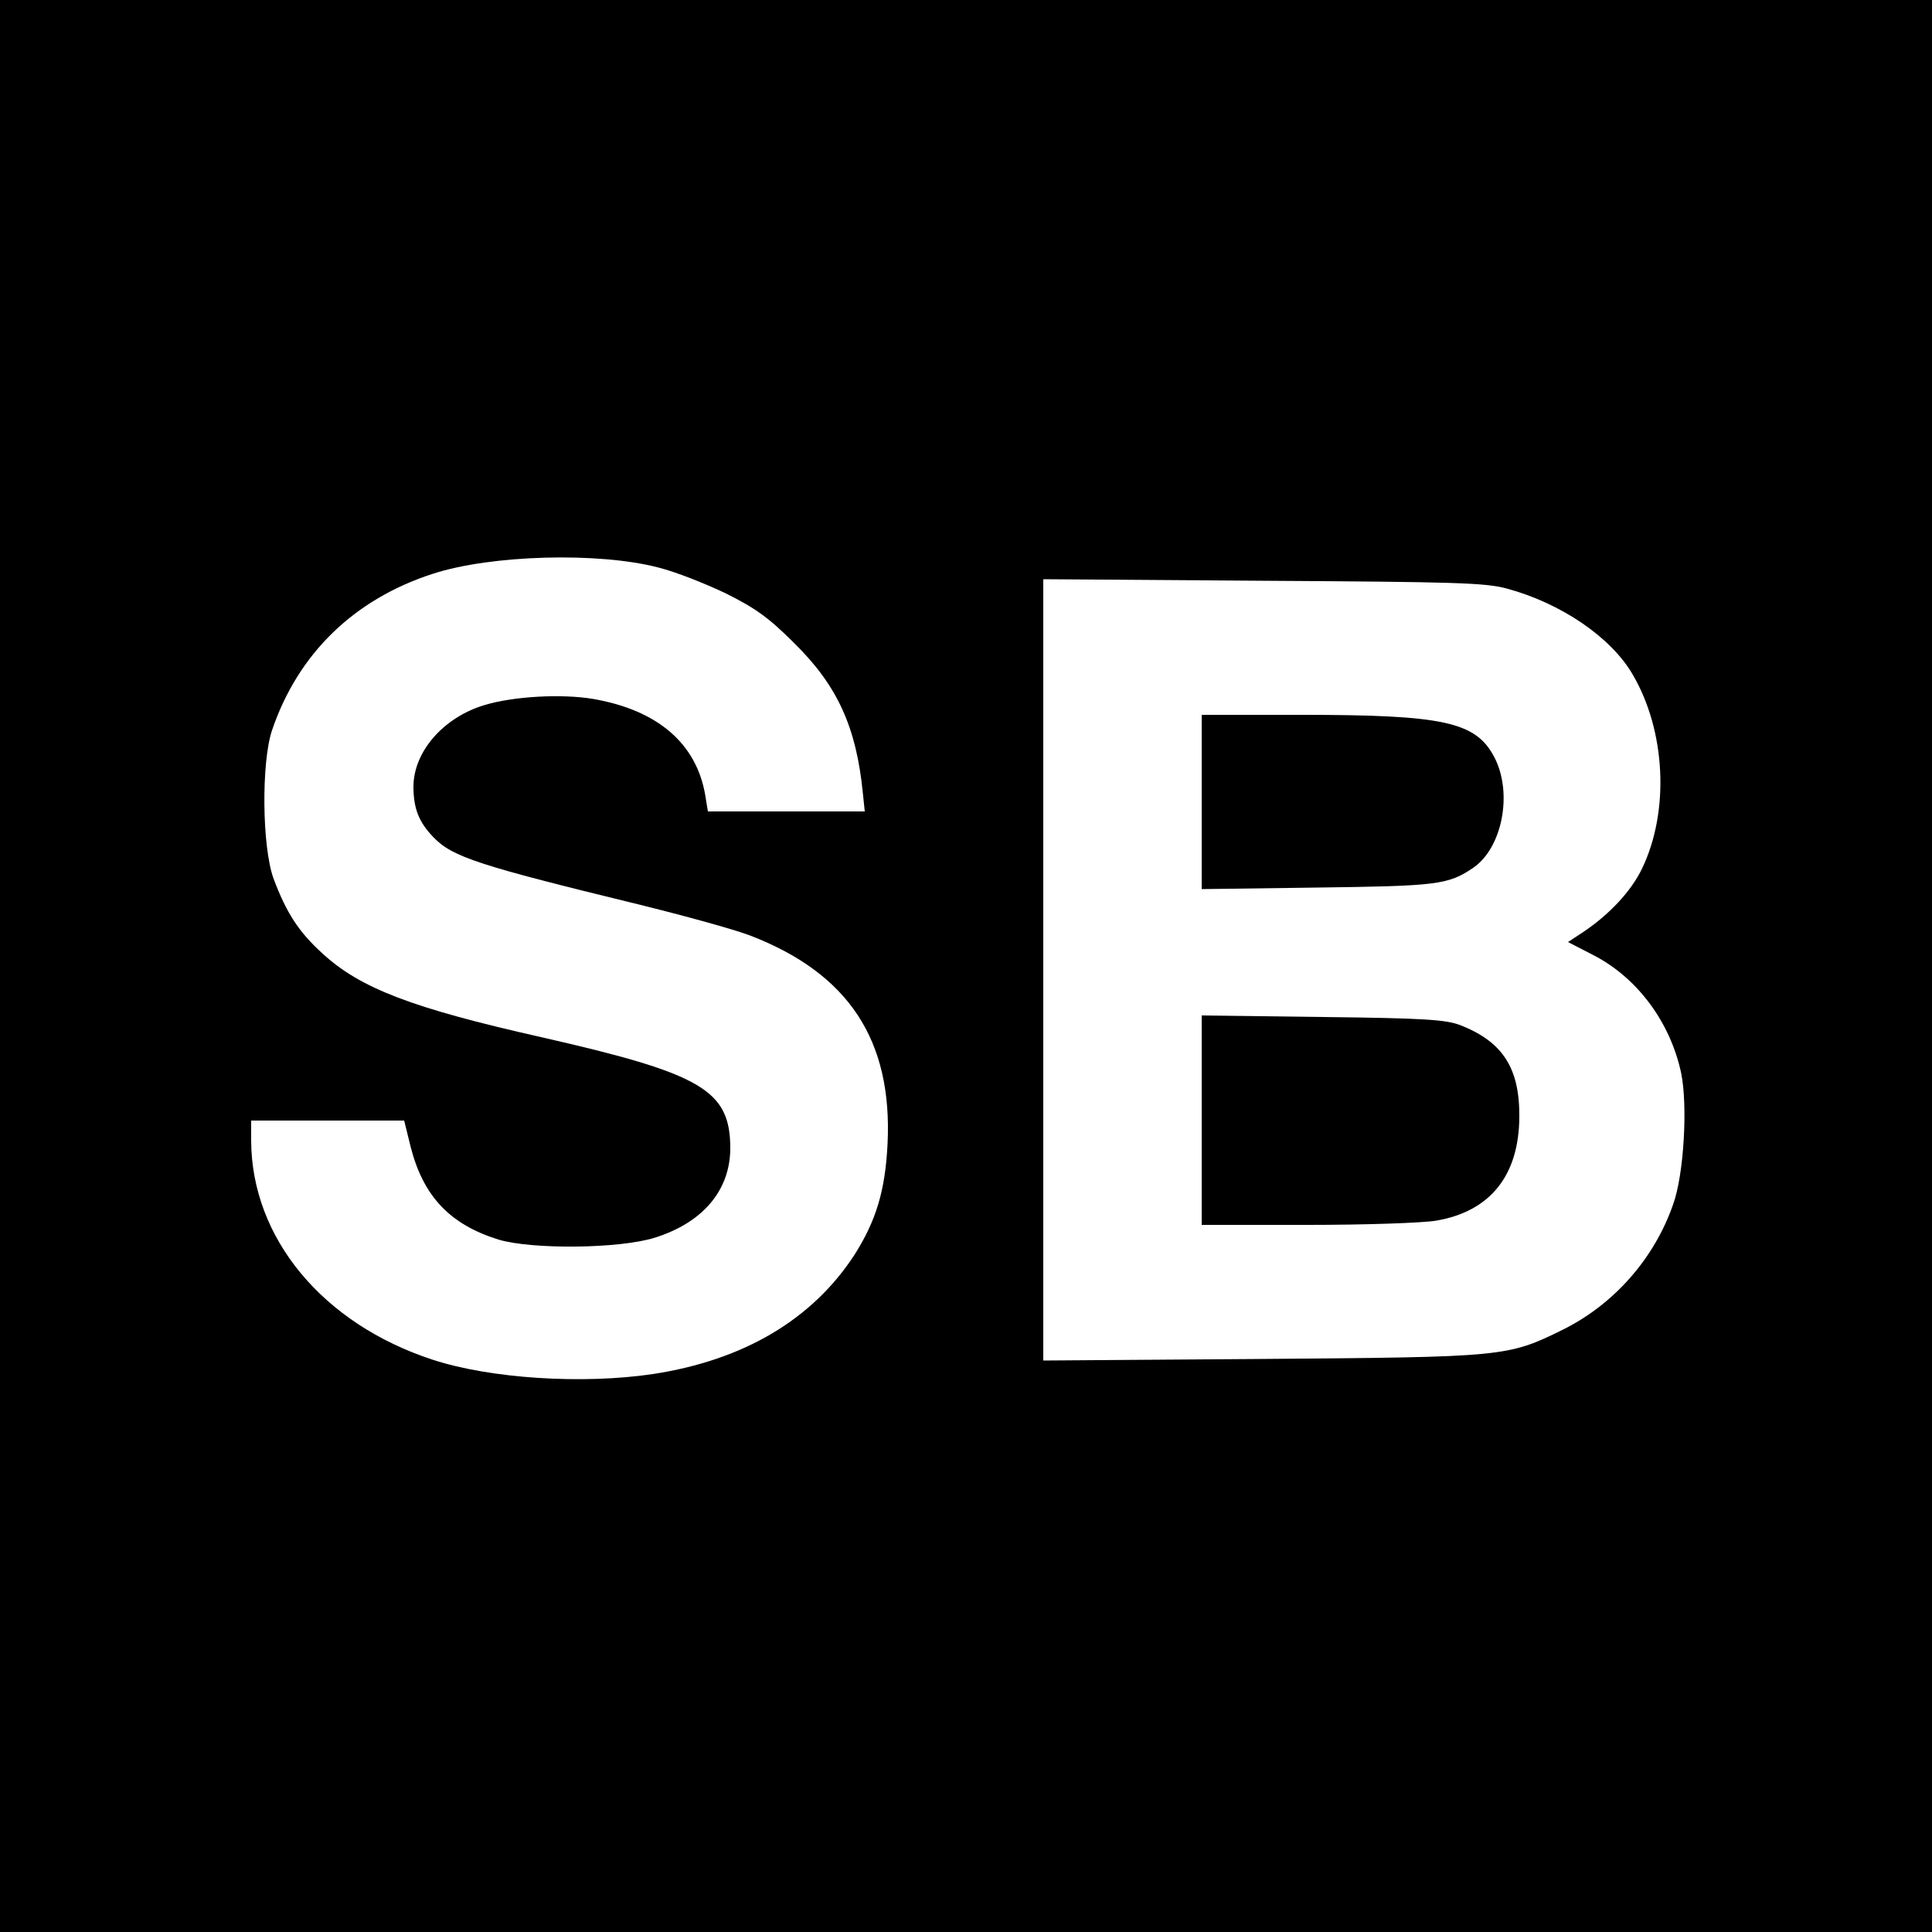
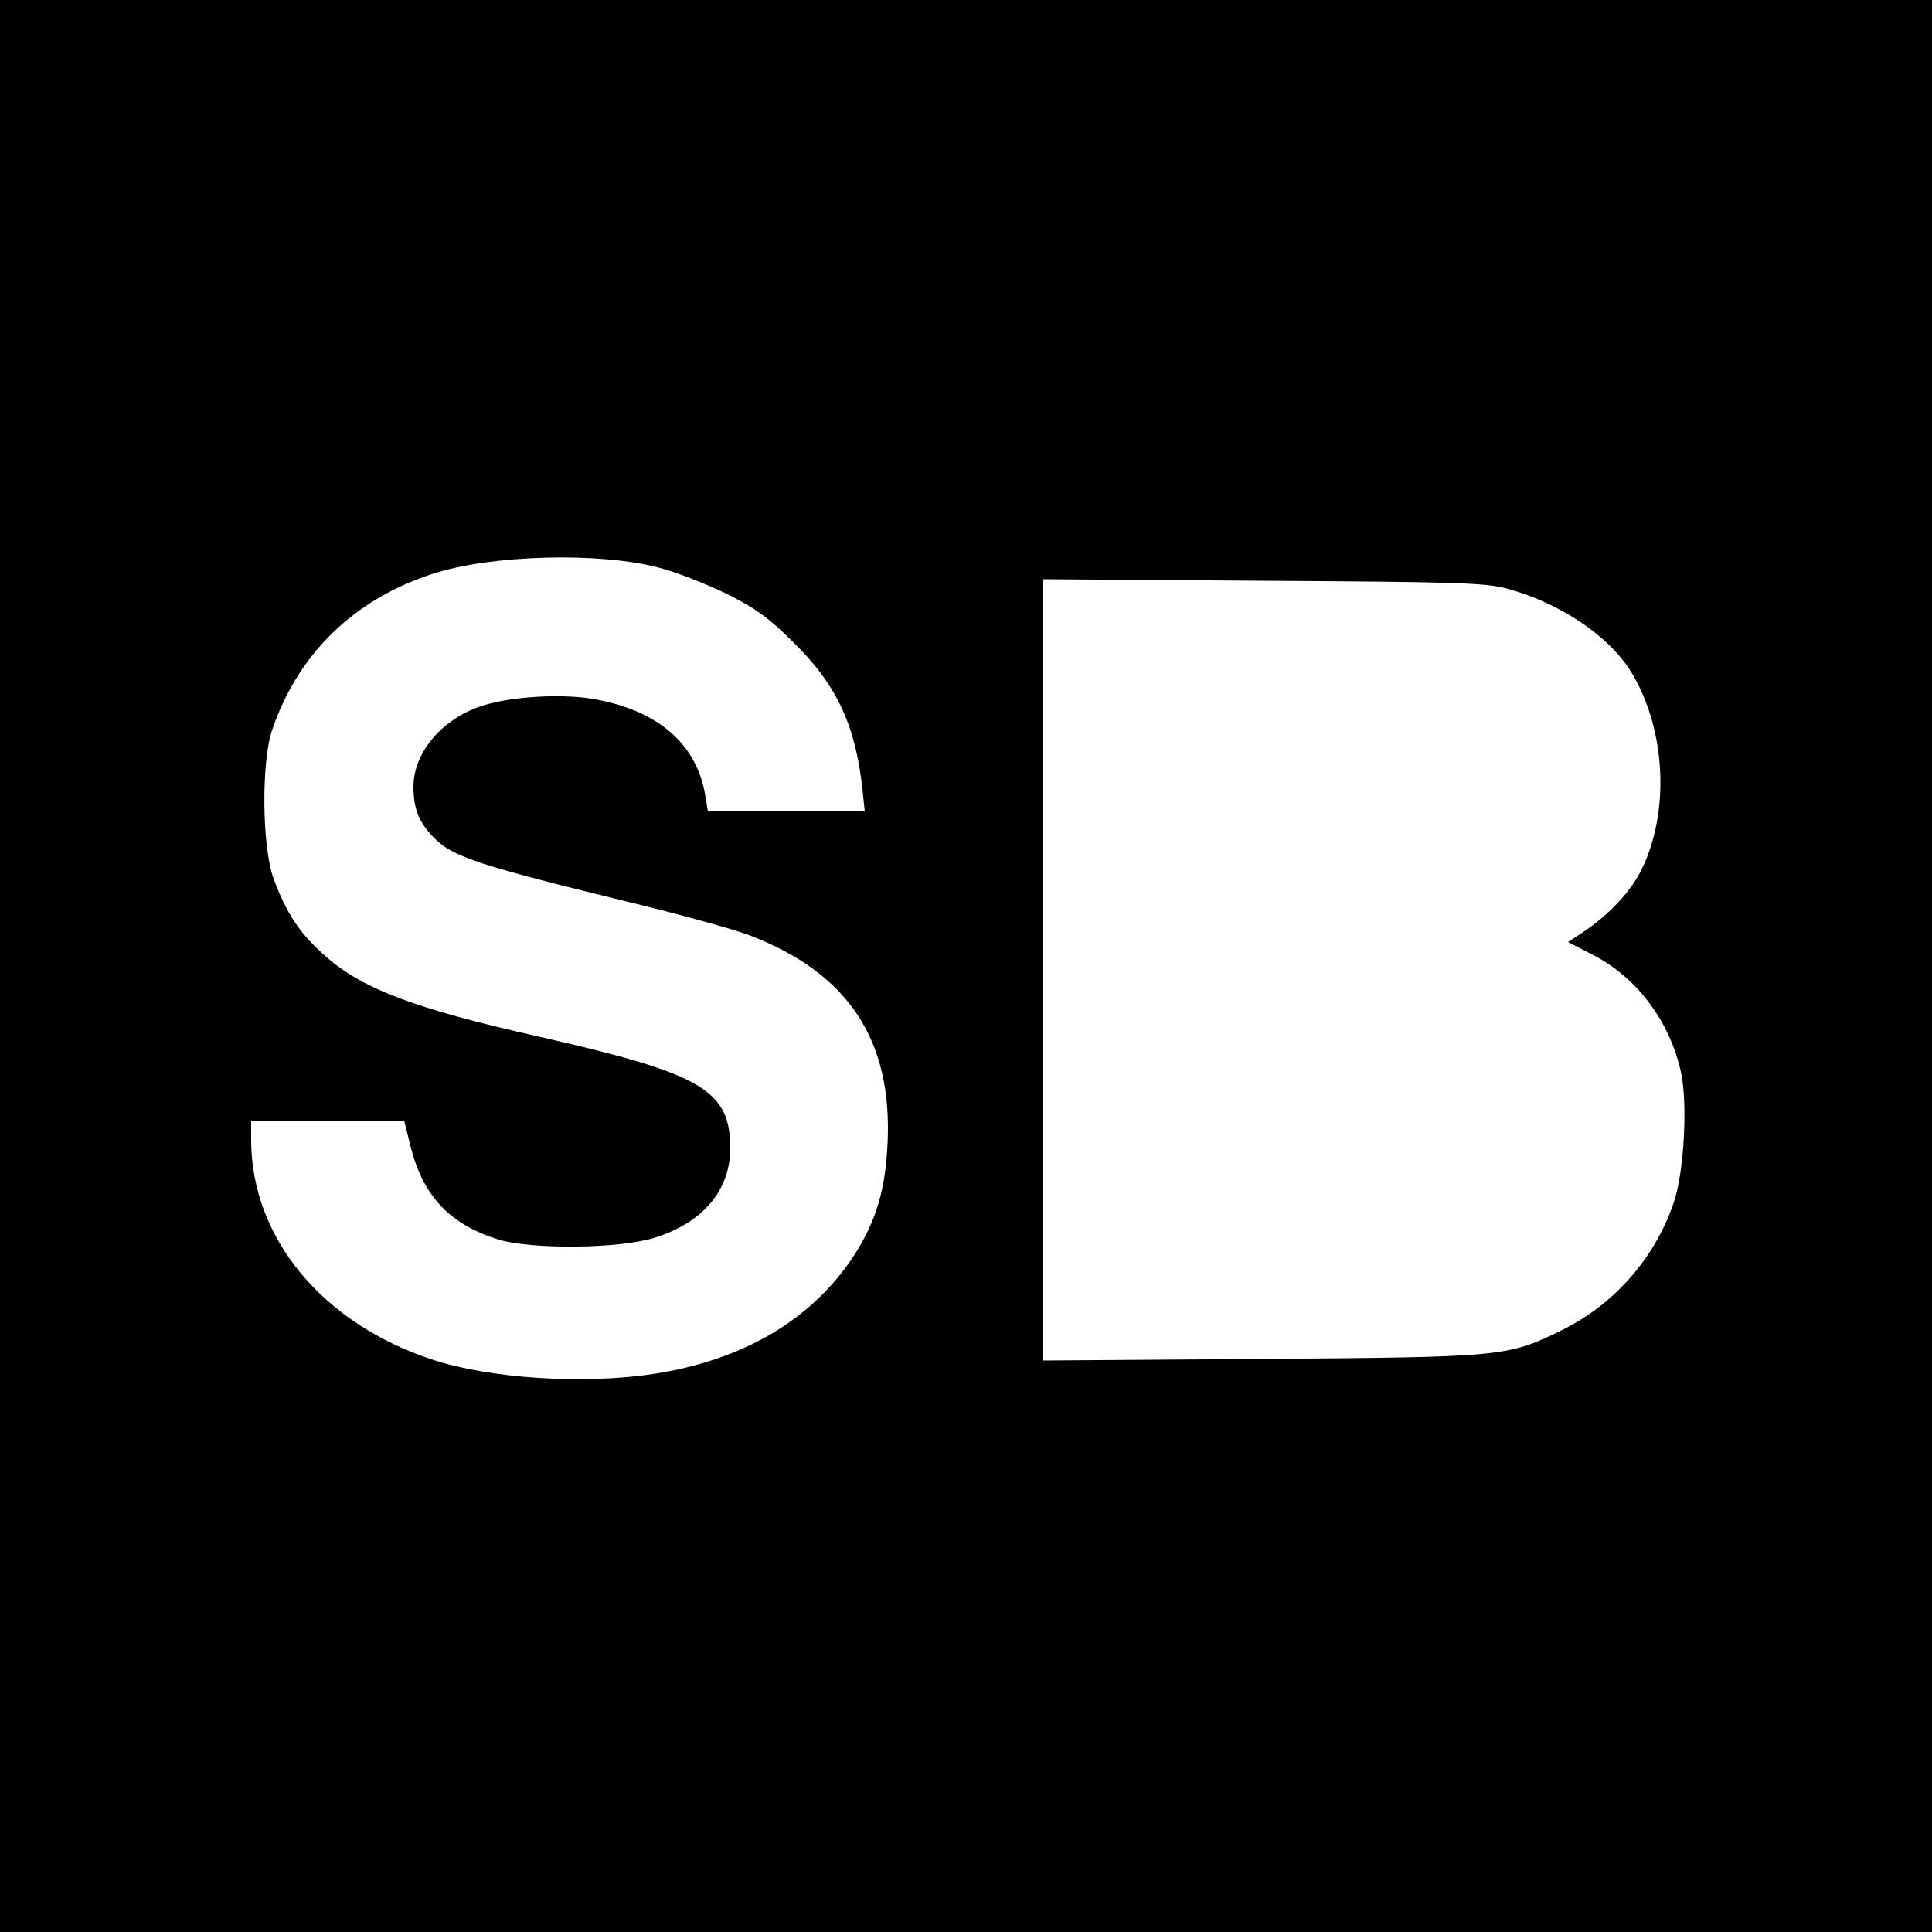
<svg xmlns="http://www.w3.org/2000/svg" version="1.0" width="500pt" height="500pt" viewBox="0 0 500 500" preserveAspectRatio="xMidYMid meet">
  <g transform="translate(0,500) scale(0.1,-0.1)" fill="#000000" stroke="none">
    <path d="M0 2500 l0 -2500 2500 0 2500 0 0 2500 0 2500 -2500 0 -2500 0 0 -2500z m1705 1031 c44 -11 122 -42 174 -67 76 -38 110 -62 176 -128 112 -110 161 -217 178 -388 l5 -48 -203 0 -203 0 -7 43 c-23 133 -123 219 -289 248 -82 14 -208 7 -283 -16 -106 -32 -183 -121 -183 -211 0 -56 14 -92 52 -131 49 -51 118 -73 528 -173 118 -29 249 -65 291 -81 255 -98 369 -271 356 -539 -6 -122 -30 -200 -86 -288 -109 -167 -286 -272 -521 -308 -182 -27 -420 -12 -570 37 -285 93 -469 315 -470 567 l0 52 198 0 198 0 17 -69 c33 -128 102 -200 227 -239 87 -26 313 -24 405 5 124 39 194 122 195 230 0 152 -72 194 -490 289 -333 75 -467 126 -565 216 -62 56 -94 106 -127 194 -30 82 -32 301 -4 384 67 198 212 339 416 405 150 49 429 57 585 16z m2194 -54 c141 -38 270 -126 326 -222 86 -146 96 -354 25 -502 -28 -59 -85 -120 -154 -166 l-38 -25 62 -32 c116 -58 203 -175 231 -308 17 -84 7 -262 -21 -339 -49 -141 -154 -259 -285 -324 -144 -71 -152 -71 -782 -76 l-563 -4 0 1011 0 1011 568 -4 c496 -3 575 -5 631 -20z" />
-     <path d="M3110 2924 l0 -225 298 4 c309 4 339 7 403 50 77 51 105 195 56 288 -48 91 -131 109 -499 109 l-258 0 0 -226z" />
-     <path d="M3110 2101 l0 -271 272 0 c154 0 299 5 335 11 140 24 214 117 215 268 1 127 -43 195 -153 238 -37 14 -91 18 -356 21 l-313 4 0 -271z" />
  </g>
</svg>